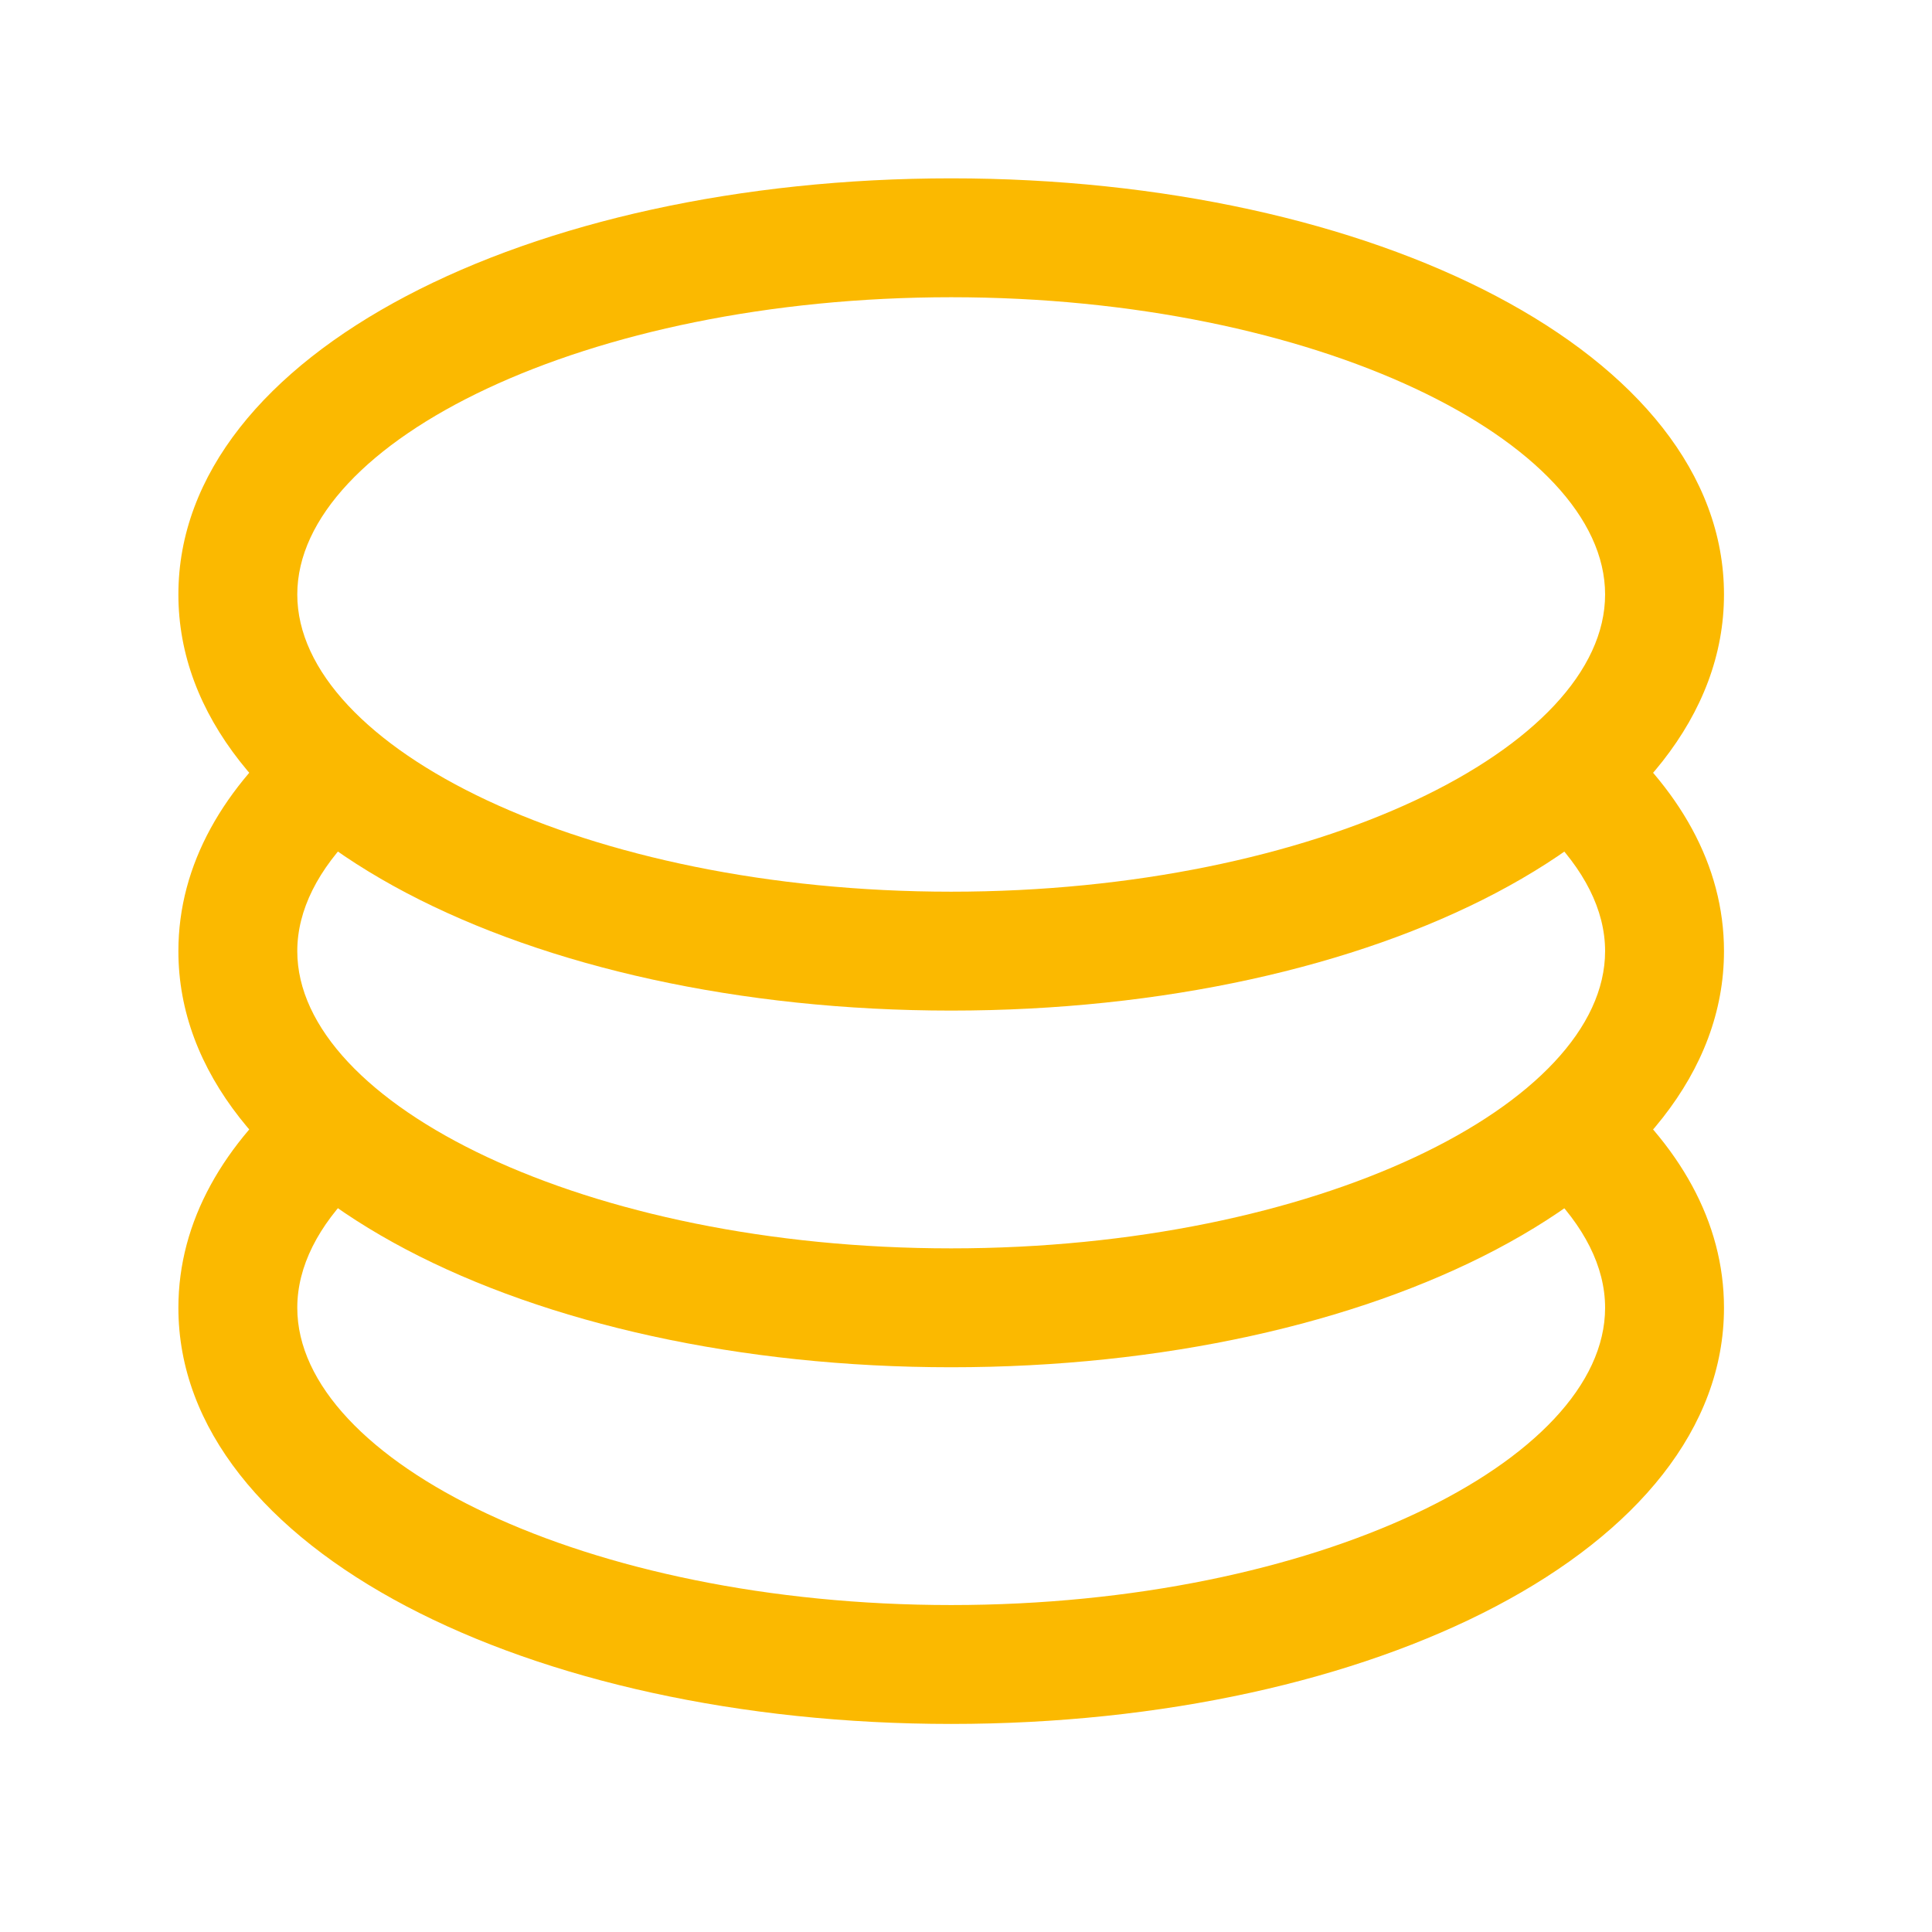
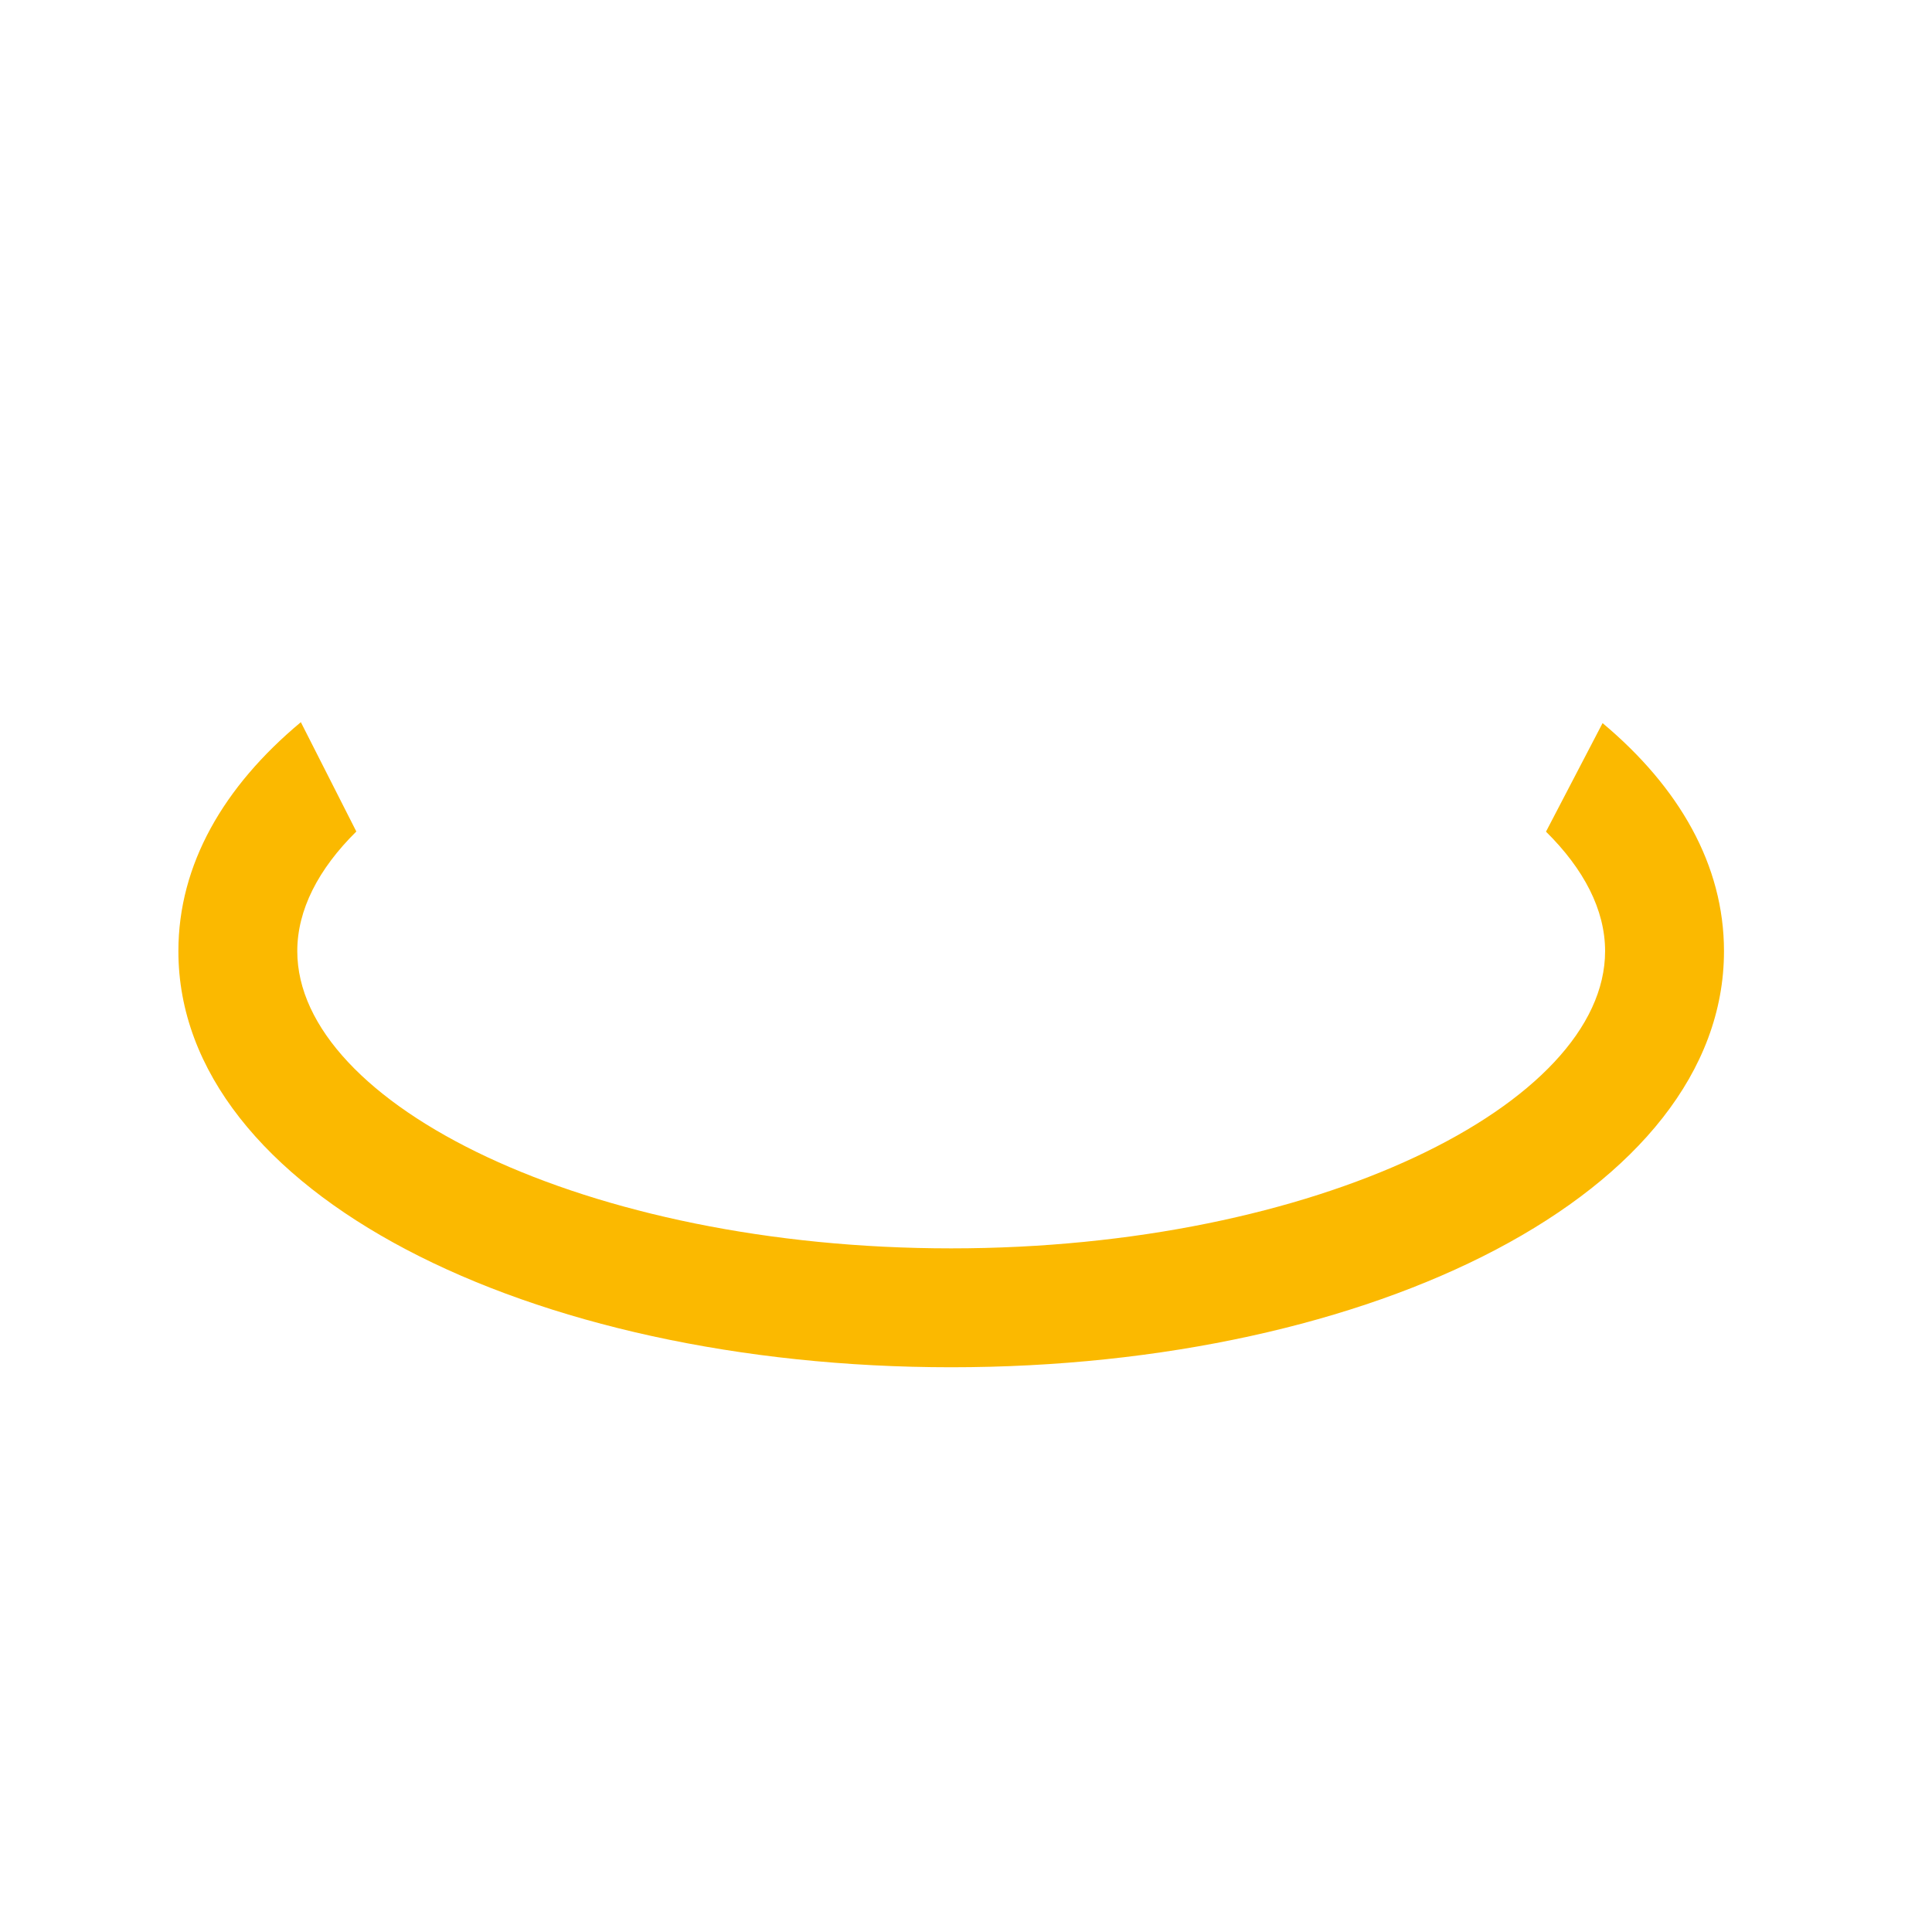
<svg xmlns="http://www.w3.org/2000/svg" width="39" height="39" viewBox="0 0 39 39" fill="none">
-   <path d="M6.073 21.777L7.193 23.985C6.425 24.741 6.001 25.565 6.001 26.4C6.001 29.486 11.825 32.4 19.201 32.4C26.576 32.4 32.401 29.486 32.401 26.4C32.401 25.565 31.973 24.744 31.208 23.988L32.35 21.797C33.898 23.093 34.801 24.662 34.801 26.4C34.801 31.265 27.73 34.8 19.201 34.8C10.671 34.8 3.601 31.265 3.601 26.4C3.601 24.653 4.513 23.078 6.073 21.777Z" fill="#FBB900" />
  <path d="M6.073 14.578L7.193 16.785C6.425 17.544 6.001 18.367 6.001 19.2C6.001 22.286 11.825 25.2 19.201 25.2C26.576 25.2 32.401 22.286 32.401 19.2C32.401 18.365 31.973 17.544 31.208 16.788L32.35 14.597C33.898 15.893 34.801 17.462 34.801 19.2C34.801 24.065 27.73 27.6 19.201 27.6C10.671 27.6 3.601 24.065 3.601 19.2C3.601 17.453 4.513 15.878 6.073 14.578Z" fill="#FBB900" />
-   <path d="M19.201 20.4C10.671 20.4 3.601 16.865 3.601 12C3.601 7.135 10.671 3.6 19.201 3.6C27.73 3.6 34.801 7.135 34.801 12C34.801 16.865 27.73 20.4 19.201 20.4ZM19.201 18C26.576 18 32.401 15.086 32.401 12C32.401 8.914 26.576 6 19.201 6C11.825 6 6.001 8.914 6.001 12C6.001 15.086 11.825 18 19.201 18Z" fill="#FBB900" />
</svg>